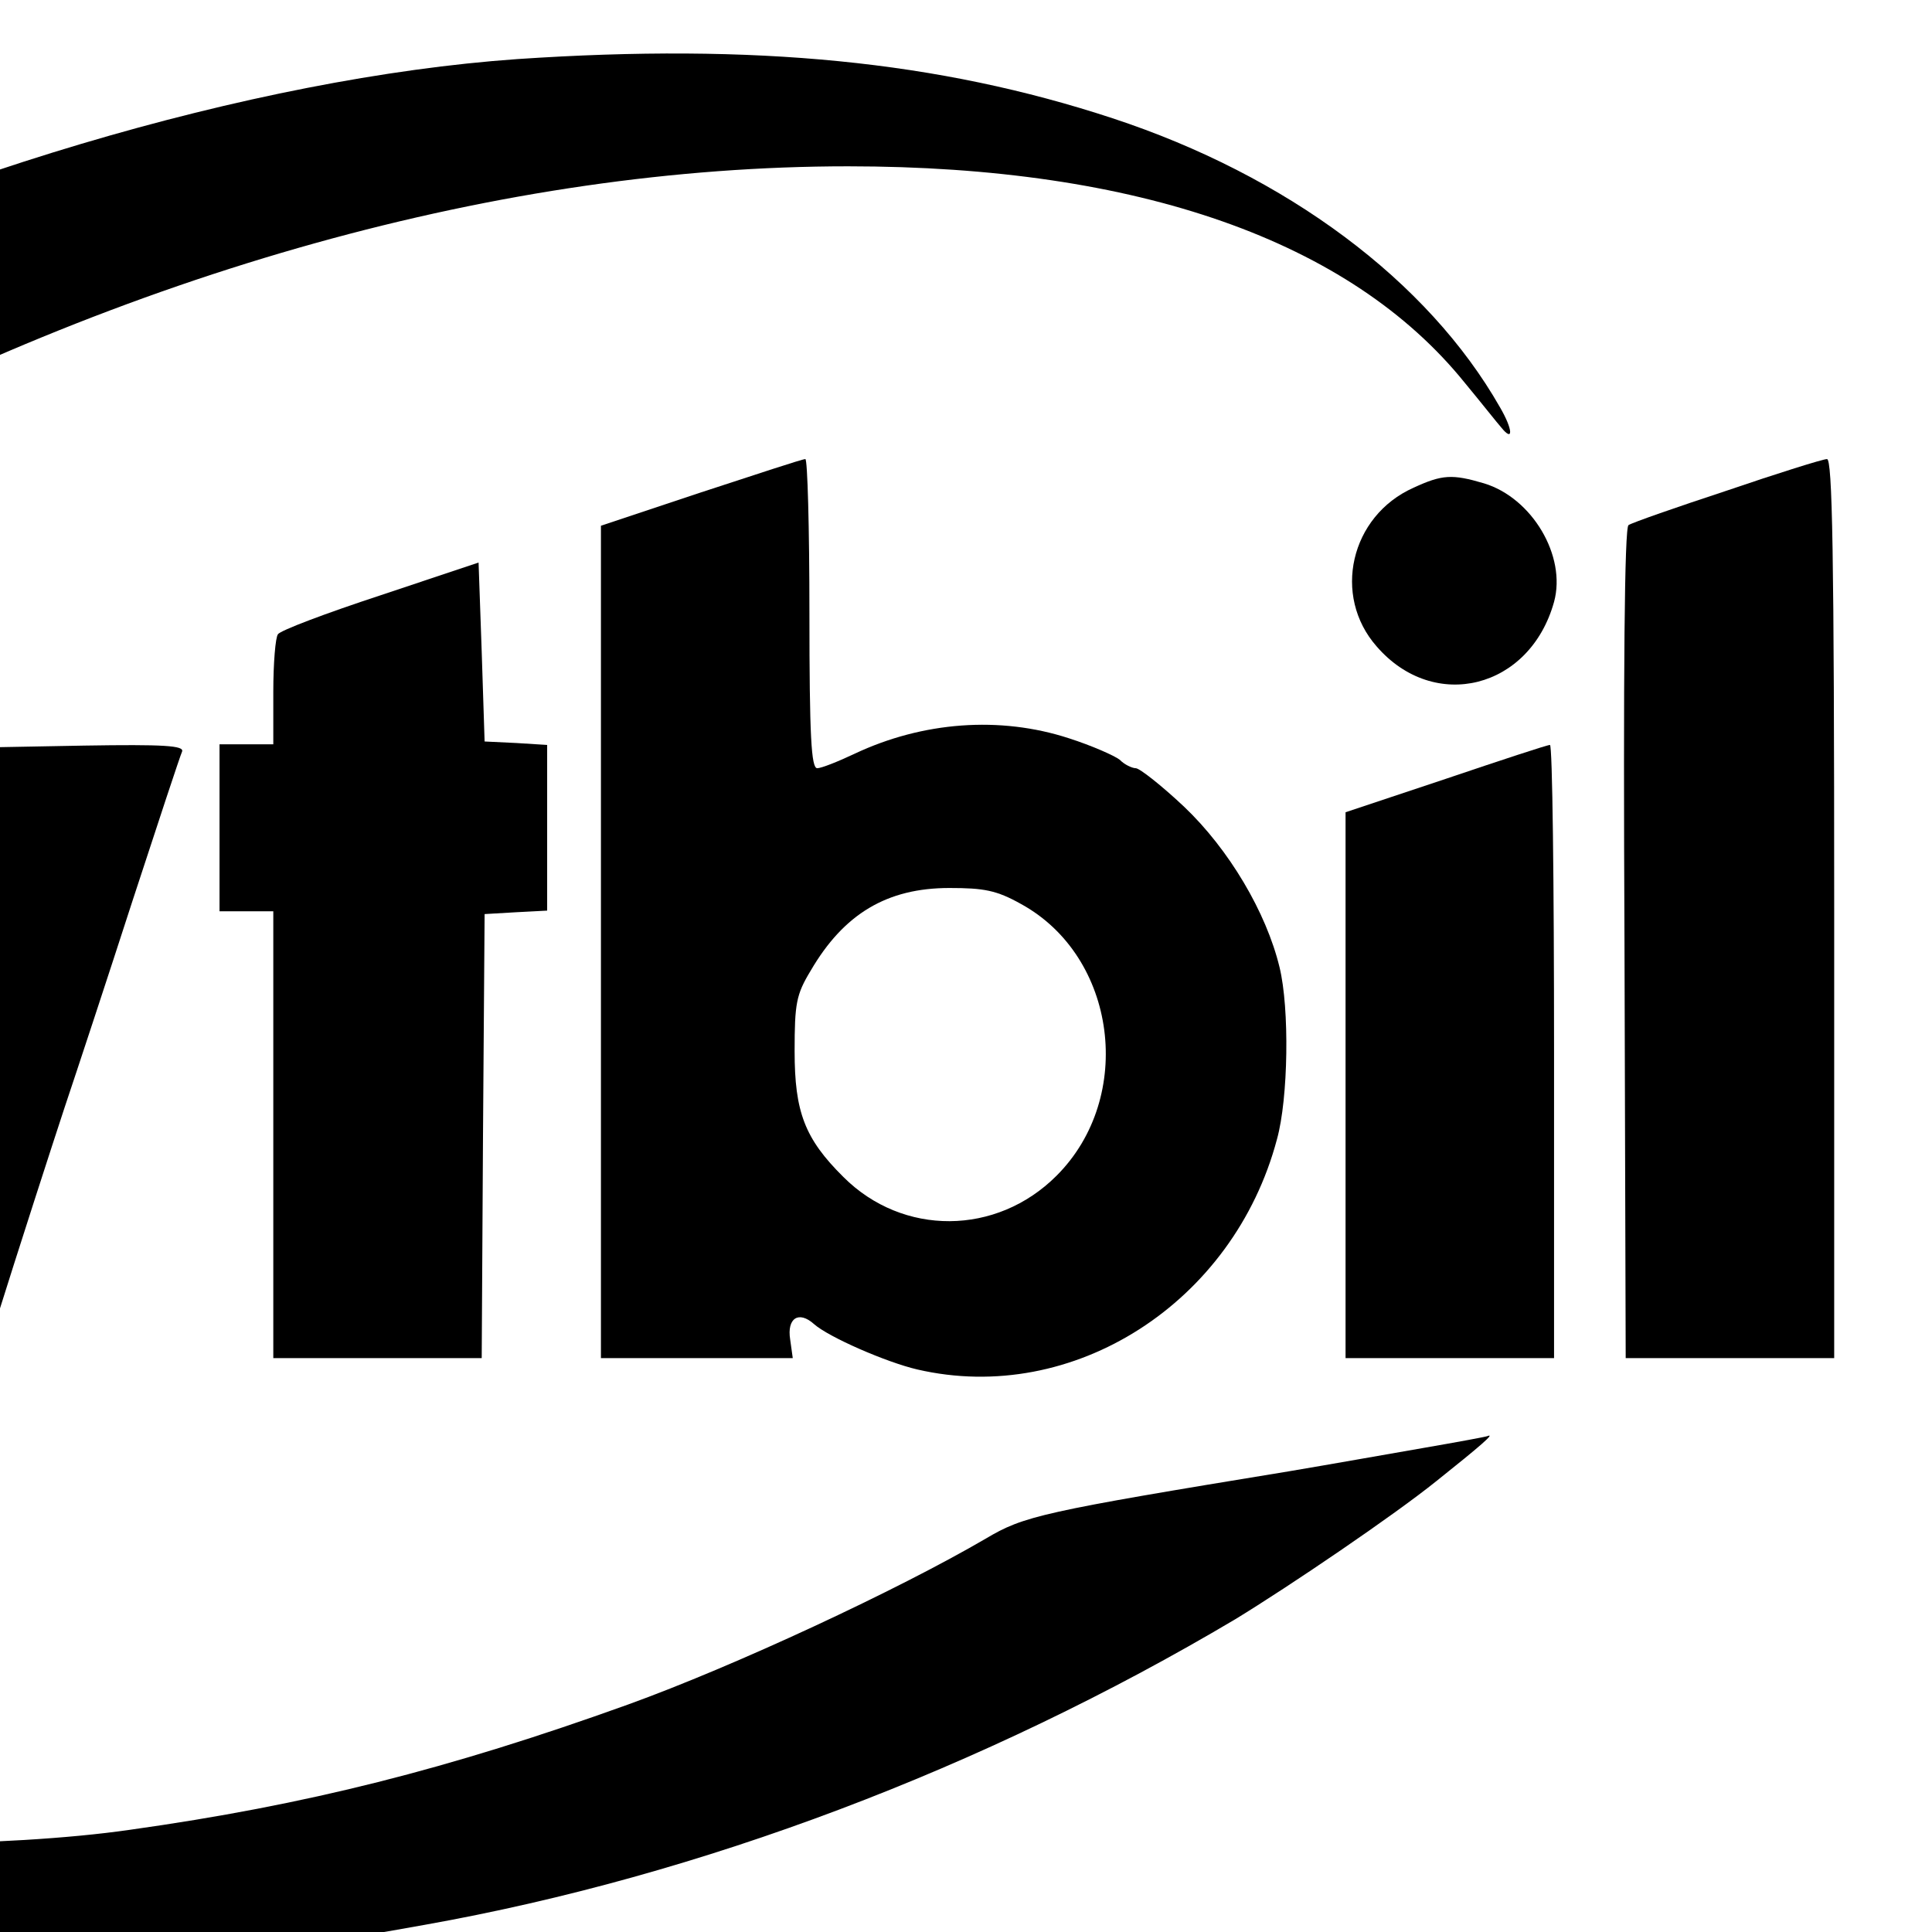
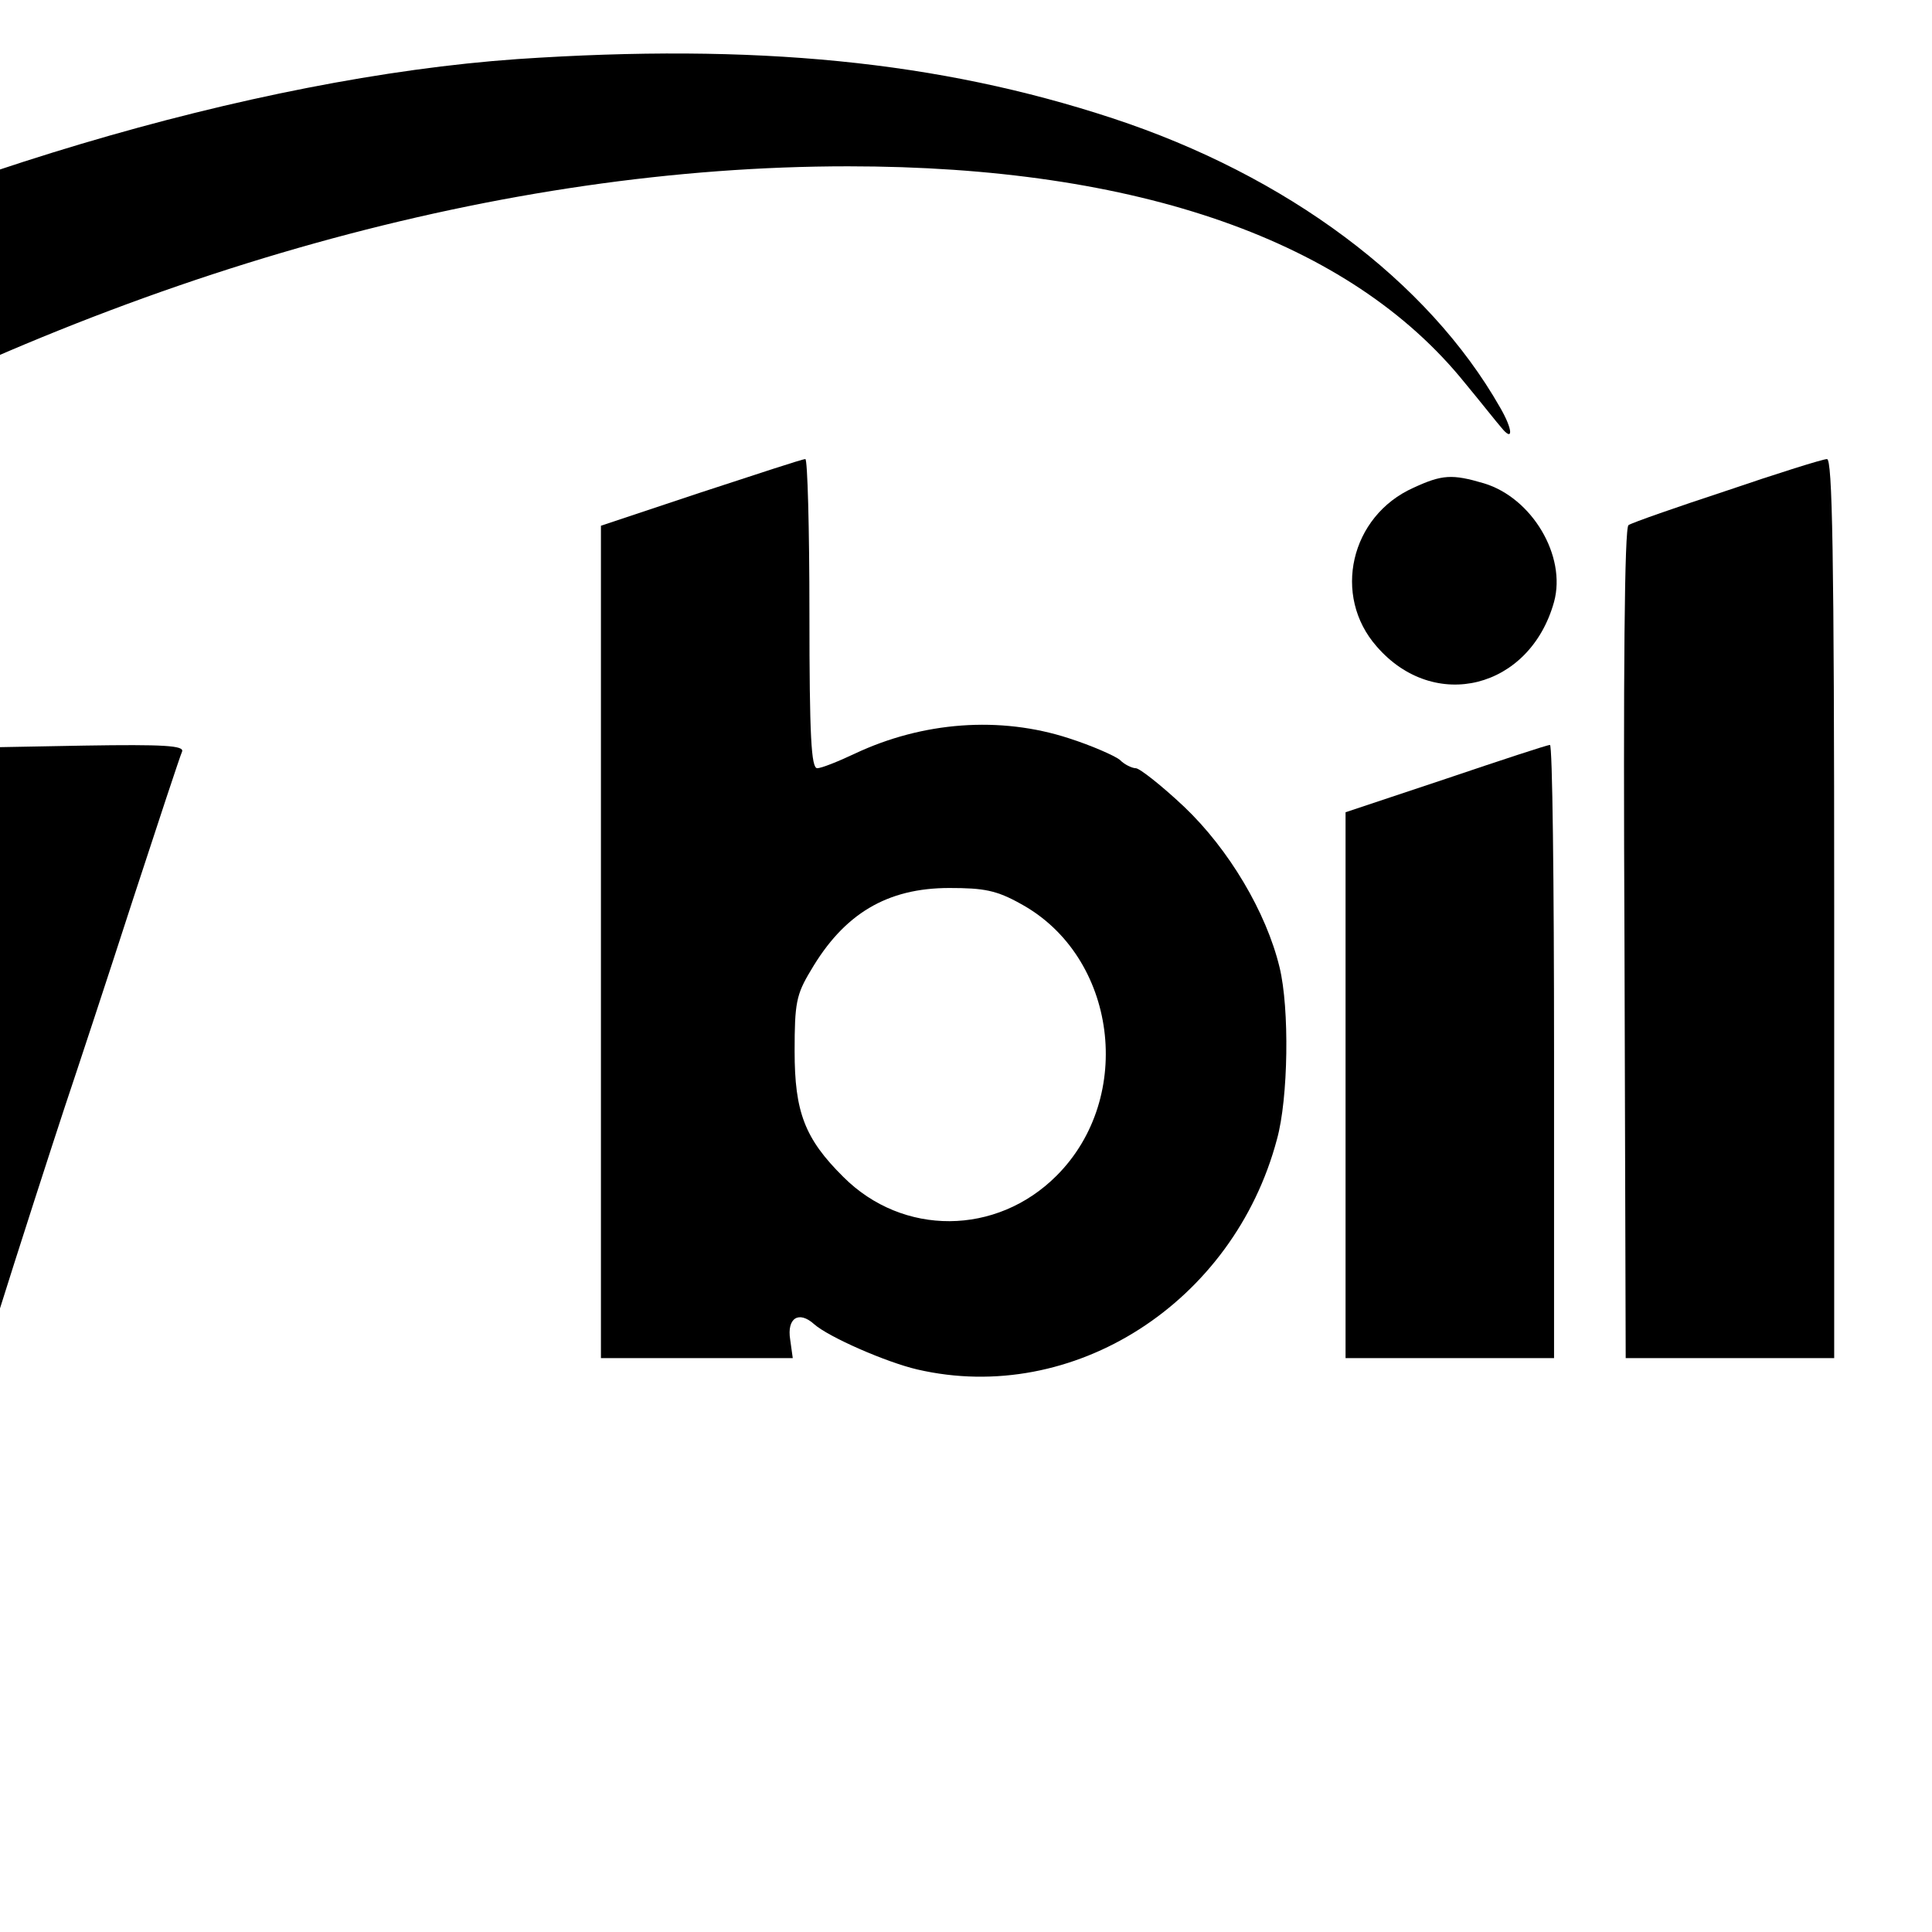
<svg xmlns="http://www.w3.org/2000/svg" width="100" zoomAndPan="magnify" viewBox="24 6 4 24" height="100" preserveAspectRatio="xMidYMid meet" version="1.0">
  <rect x="24" y="6" width="4" height="24" fill="#808080" stroke="none" />
  <defs>
    <clipPath id="8fe29ed4bc">
      <path d="M 0 0 L 37.008 0 L 37.008 37.008 L 0 37.008 Z M 0 0 " clip-rule="nonzero" />
    </clipPath>
  </defs>
  <g clip-path="url(#8fe29ed4bc)">
    <path fill="#ffffff" d="M 0 0 L 37.008 0 L 37.008 37.008 L 0 37.008 Z M 0 0 " fill-opacity="1" fill-rule="nonzero" />
-     <path fill="#ffffff" d="M 0 0 L 37.008 0 L 37.008 37.008 L 0 37.008 Z M 0 0 " fill-opacity="1" fill-rule="nonzero" />
  </g>
  <path fill="#000000" d="M 20.426 6.734 C 17.148 6.965 12.895 8.23 9.504 9.984 C 8.883 10.309 8.281 10.637 8.164 10.719 C 7.75 11 7.066 11.434 6.996 11.465 C 6.855 11.523 5.367 12.605 5.086 12.855 L 4.797 13.109 L 5.16 13.062 C 5.352 13.035 5.781 12.961 6.105 12.906 C 6.434 12.848 7 12.754 7.363 12.691 C 10.324 12.203 10.465 12.176 11.152 11.797 C 15.594 9.371 20.273 8.066 24.535 8.066 C 28.141 8.066 30.773 8.992 32.195 10.754 C 32.402 11.004 32.602 11.258 32.648 11.309 C 32.801 11.5 32.797 11.34 32.633 11.059 C 31.738 9.488 29.984 8.18 27.82 7.469 C 25.66 6.758 23.379 6.535 20.426 6.734 Z M 20.426 6.734 " fill-opacity="1" fill-rule="nonzero" />
  <path fill="#000000" d="M 1.348 12.125 L 0.141 12.547 L 0.125 17.711 L 0.109 22.871 L 2.441 22.871 L 2.441 22.648 C 2.441 22.367 2.555 22.367 3.059 22.641 C 4.086 23.219 5.426 23.234 6.52 22.684 C 7.09 22.391 7.844 21.598 8.172 20.938 C 8.562 20.145 8.711 19.324 8.602 18.57 C 8.504 17.91 8.215 17.113 7.926 16.727 C 7.824 16.586 7.703 16.422 7.66 16.363 C 7.461 16.09 7.023 15.727 6.602 15.492 C 5.66 14.965 4.699 14.871 3.648 15.203 C 3.316 15.312 3.02 15.434 2.996 15.469 C 2.977 15.512 2.887 15.543 2.805 15.543 C 2.672 15.543 2.664 15.477 2.664 13.617 C 2.664 12.559 2.641 11.695 2.613 11.703 C 2.574 11.703 2.012 11.895 1.348 12.125 Z M 5.152 17.164 C 6.512 17.785 6.758 19.688 5.602 20.703 C 5.062 21.176 4.176 21.301 3.566 20.988 C 3.203 20.805 2.812 20.367 2.613 19.934 C 2.16 18.949 2.641 17.602 3.59 17.172 C 3.988 16.984 4.75 16.984 5.152 17.164 Z M 5.152 17.164 " fill-opacity="1" fill-rule="nonzero" />
  <path fill="#000000" d="M 22.707 12.117 L 21.465 12.531 L 21.465 22.871 L 23.848 22.871 L 23.816 22.641 C 23.773 22.375 23.922 22.277 24.113 22.449 C 24.293 22.609 25.008 22.922 25.395 23.012 C 27.332 23.461 29.324 22.184 29.863 20.152 C 30.004 19.645 30.02 18.527 29.895 18.016 C 29.73 17.332 29.266 16.551 28.711 16.023 C 28.43 15.758 28.156 15.543 28.109 15.543 C 28.066 15.543 27.969 15.5 27.91 15.438 C 27.844 15.387 27.562 15.262 27.281 15.172 C 26.422 14.891 25.461 14.965 24.617 15.363 C 24.41 15.461 24.203 15.543 24.152 15.543 C 24.078 15.543 24.055 15.156 24.055 13.617 C 24.055 12.559 24.031 11.695 24.004 11.703 C 23.965 11.703 23.387 11.895 22.707 12.117 Z M 26.684 17.23 C 27.875 17.883 28.102 19.629 27.125 20.605 C 26.379 21.352 25.215 21.359 24.477 20.621 C 23.996 20.145 23.871 19.812 23.871 19.059 C 23.871 18.465 23.891 18.355 24.07 18.059 C 24.484 17.348 25.023 17.031 25.793 17.031 C 26.223 17.031 26.379 17.059 26.684 17.23 Z M 26.684 17.23 " fill-opacity="1" fill-rule="nonzero" />
  <path fill="#000000" d="M 35.453 12.094 C 34.824 12.301 34.277 12.492 34.23 12.523 C 34.18 12.551 34.164 14.344 34.18 17.719 L 34.195 22.871 L 36.785 22.871 L 36.785 17.281 C 36.785 12.855 36.762 11.695 36.695 11.703 C 36.645 11.703 36.082 11.879 35.453 12.094 Z M 35.453 12.094 " fill-opacity="1" fill-rule="nonzero" />
  <path fill="#000000" d="M 31.559 12.059 C 30.773 12.41 30.547 13.402 31.102 14.031 C 31.816 14.855 33.004 14.559 33.305 13.477 C 33.461 12.906 33.031 12.184 32.434 12.004 C 32.039 11.887 31.914 11.895 31.559 12.059 Z M 31.559 12.059 " fill-opacity="1" fill-rule="nonzero" />
-   <path fill="#000000" d="M 18.727 13.395 C 18.051 13.617 17.48 13.832 17.453 13.879 C 17.422 13.914 17.395 14.238 17.395 14.594 L 17.395 15.246 L 16.727 15.246 L 16.727 17.32 L 17.395 17.32 L 17.395 22.871 L 19.984 22.871 L 20 20.109 L 20.02 17.355 L 20.414 17.332 L 20.797 17.312 L 20.797 15.254 L 20.414 15.23 L 20.02 15.211 L 19.984 14.098 L 19.945 12.988 Z M 18.727 13.395 " fill-opacity="1" fill-rule="nonzero" />
  <path fill="#000000" d="M 8.578 16.262 C 8.816 16.824 9.148 17.629 9.324 18.059 C 9.727 19.027 10.051 19.828 10.141 20.02 C 10.176 20.102 10.375 20.582 10.582 21.094 C 10.793 21.605 11.043 22.219 11.145 22.465 L 11.332 22.906 L 10.895 24.254 C 10.496 25.484 10.473 25.594 10.613 25.543 C 10.703 25.512 11.316 25.305 11.984 25.082 C 12.914 24.781 13.203 24.652 13.254 24.535 C 13.285 24.453 13.59 23.535 13.922 22.5 C 14.246 21.465 14.648 20.227 14.801 19.762 C 14.957 19.297 15.344 18.125 15.652 17.172 C 15.965 16.215 16.238 15.387 16.262 15.336 C 16.289 15.262 16.039 15.246 15.047 15.262 L 13.805 15.285 L 13.395 16.504 C 13.168 17.18 12.906 17.941 12.812 18.207 C 12.715 18.473 12.59 18.828 12.523 19 C 12.391 19.375 12.266 19.406 12.16 19.074 C 12.117 18.949 11.961 18.504 11.805 18.098 C 11.656 17.688 11.367 16.883 11.152 16.297 L 10.777 15.246 L 8.156 15.246 Z M 8.578 16.262 " fill-opacity="1" fill-rule="nonzero" />
  <path fill="#000000" d="M 31.957 15.676 L 30.715 16.09 L 30.715 22.871 L 33.305 22.871 L 33.305 19.059 C 33.305 16.965 33.285 15.246 33.254 15.254 C 33.219 15.254 32.641 15.445 31.957 15.676 Z M 31.957 15.676 " fill-opacity="1" fill-rule="nonzero" />
-   <path fill="#000000" d="M 31.676 23.988 C 31.25 24.062 30.5 24.195 30.012 24.277 C 26.934 24.781 26.719 24.832 26.246 25.113 C 25.156 25.75 23.129 26.695 21.797 27.176 C 19.57 27.977 17.809 28.422 15.617 28.73 C 14.078 28.953 11.457 28.961 10.289 28.762 C 7.488 28.273 6.031 27.512 4.766 25.867 C 4.574 25.625 4.434 25.453 4.457 25.496 C 4.648 25.965 4.805 26.23 5.094 26.609 C 6.5 28.441 8.668 29.555 11.953 30.129 C 12.871 30.285 14.871 30.359 16.215 30.27 C 17.613 30.191 17.891 30.16 19.281 29.91 C 22.699 29.301 26.223 27.969 29.348 26.113 C 30.02 25.703 31.316 24.824 31.848 24.395 C 32.387 23.965 32.582 23.797 32.477 23.84 C 32.461 23.848 32.105 23.914 31.676 23.988 Z M 31.676 23.988 " fill-opacity="1" fill-rule="nonzero" />
</svg>